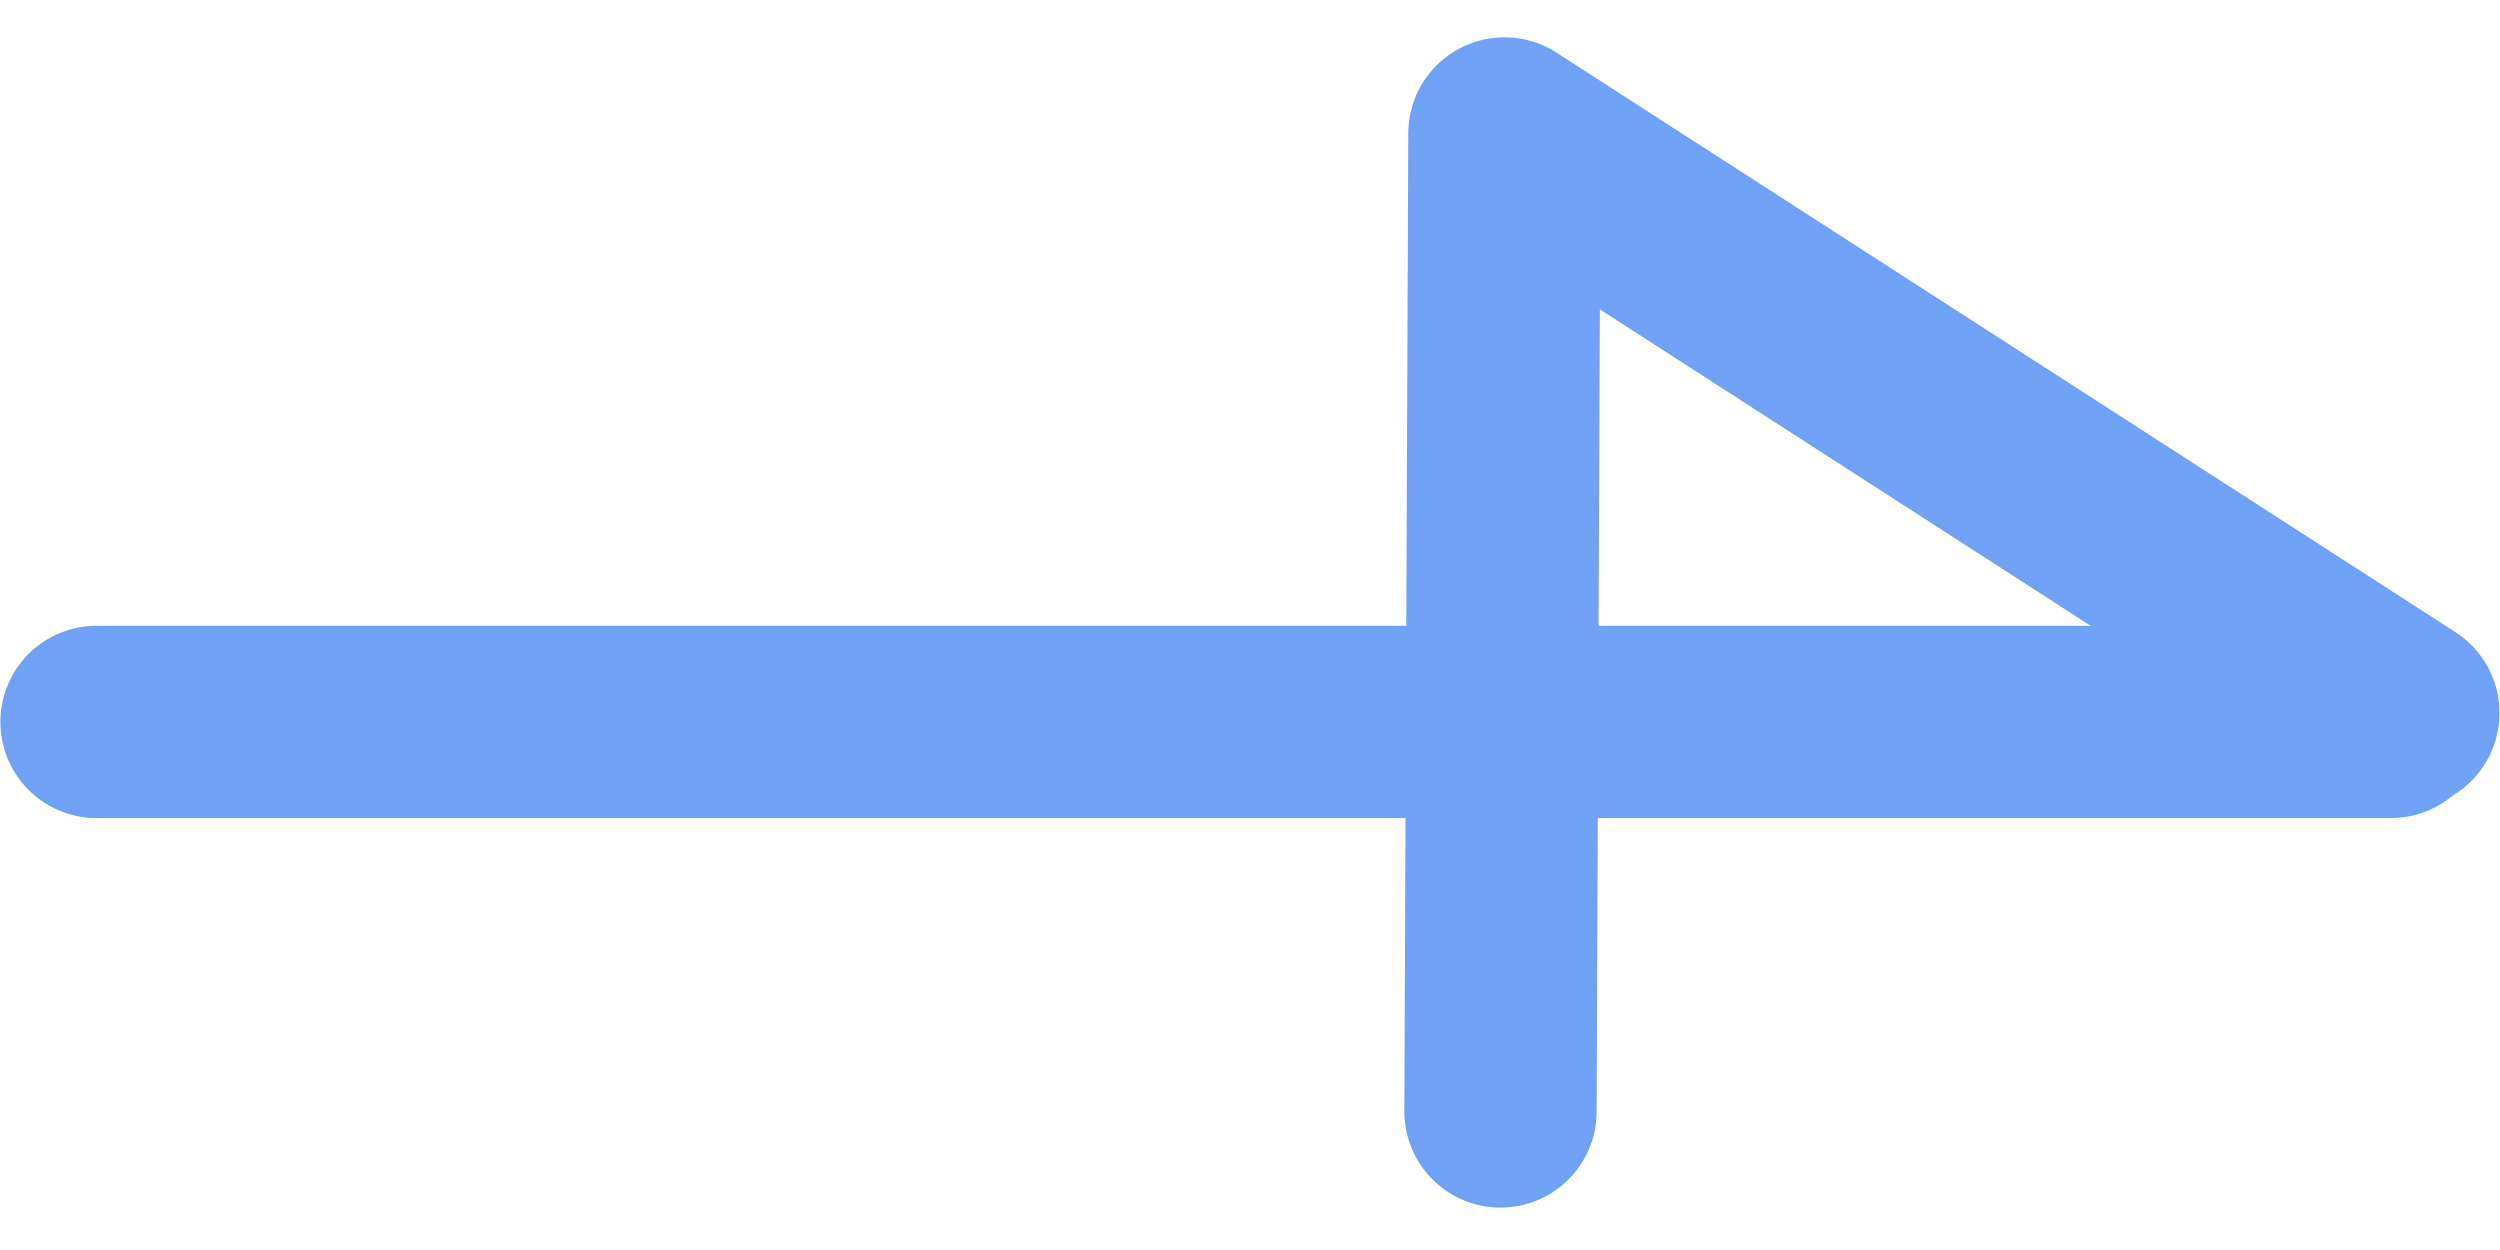
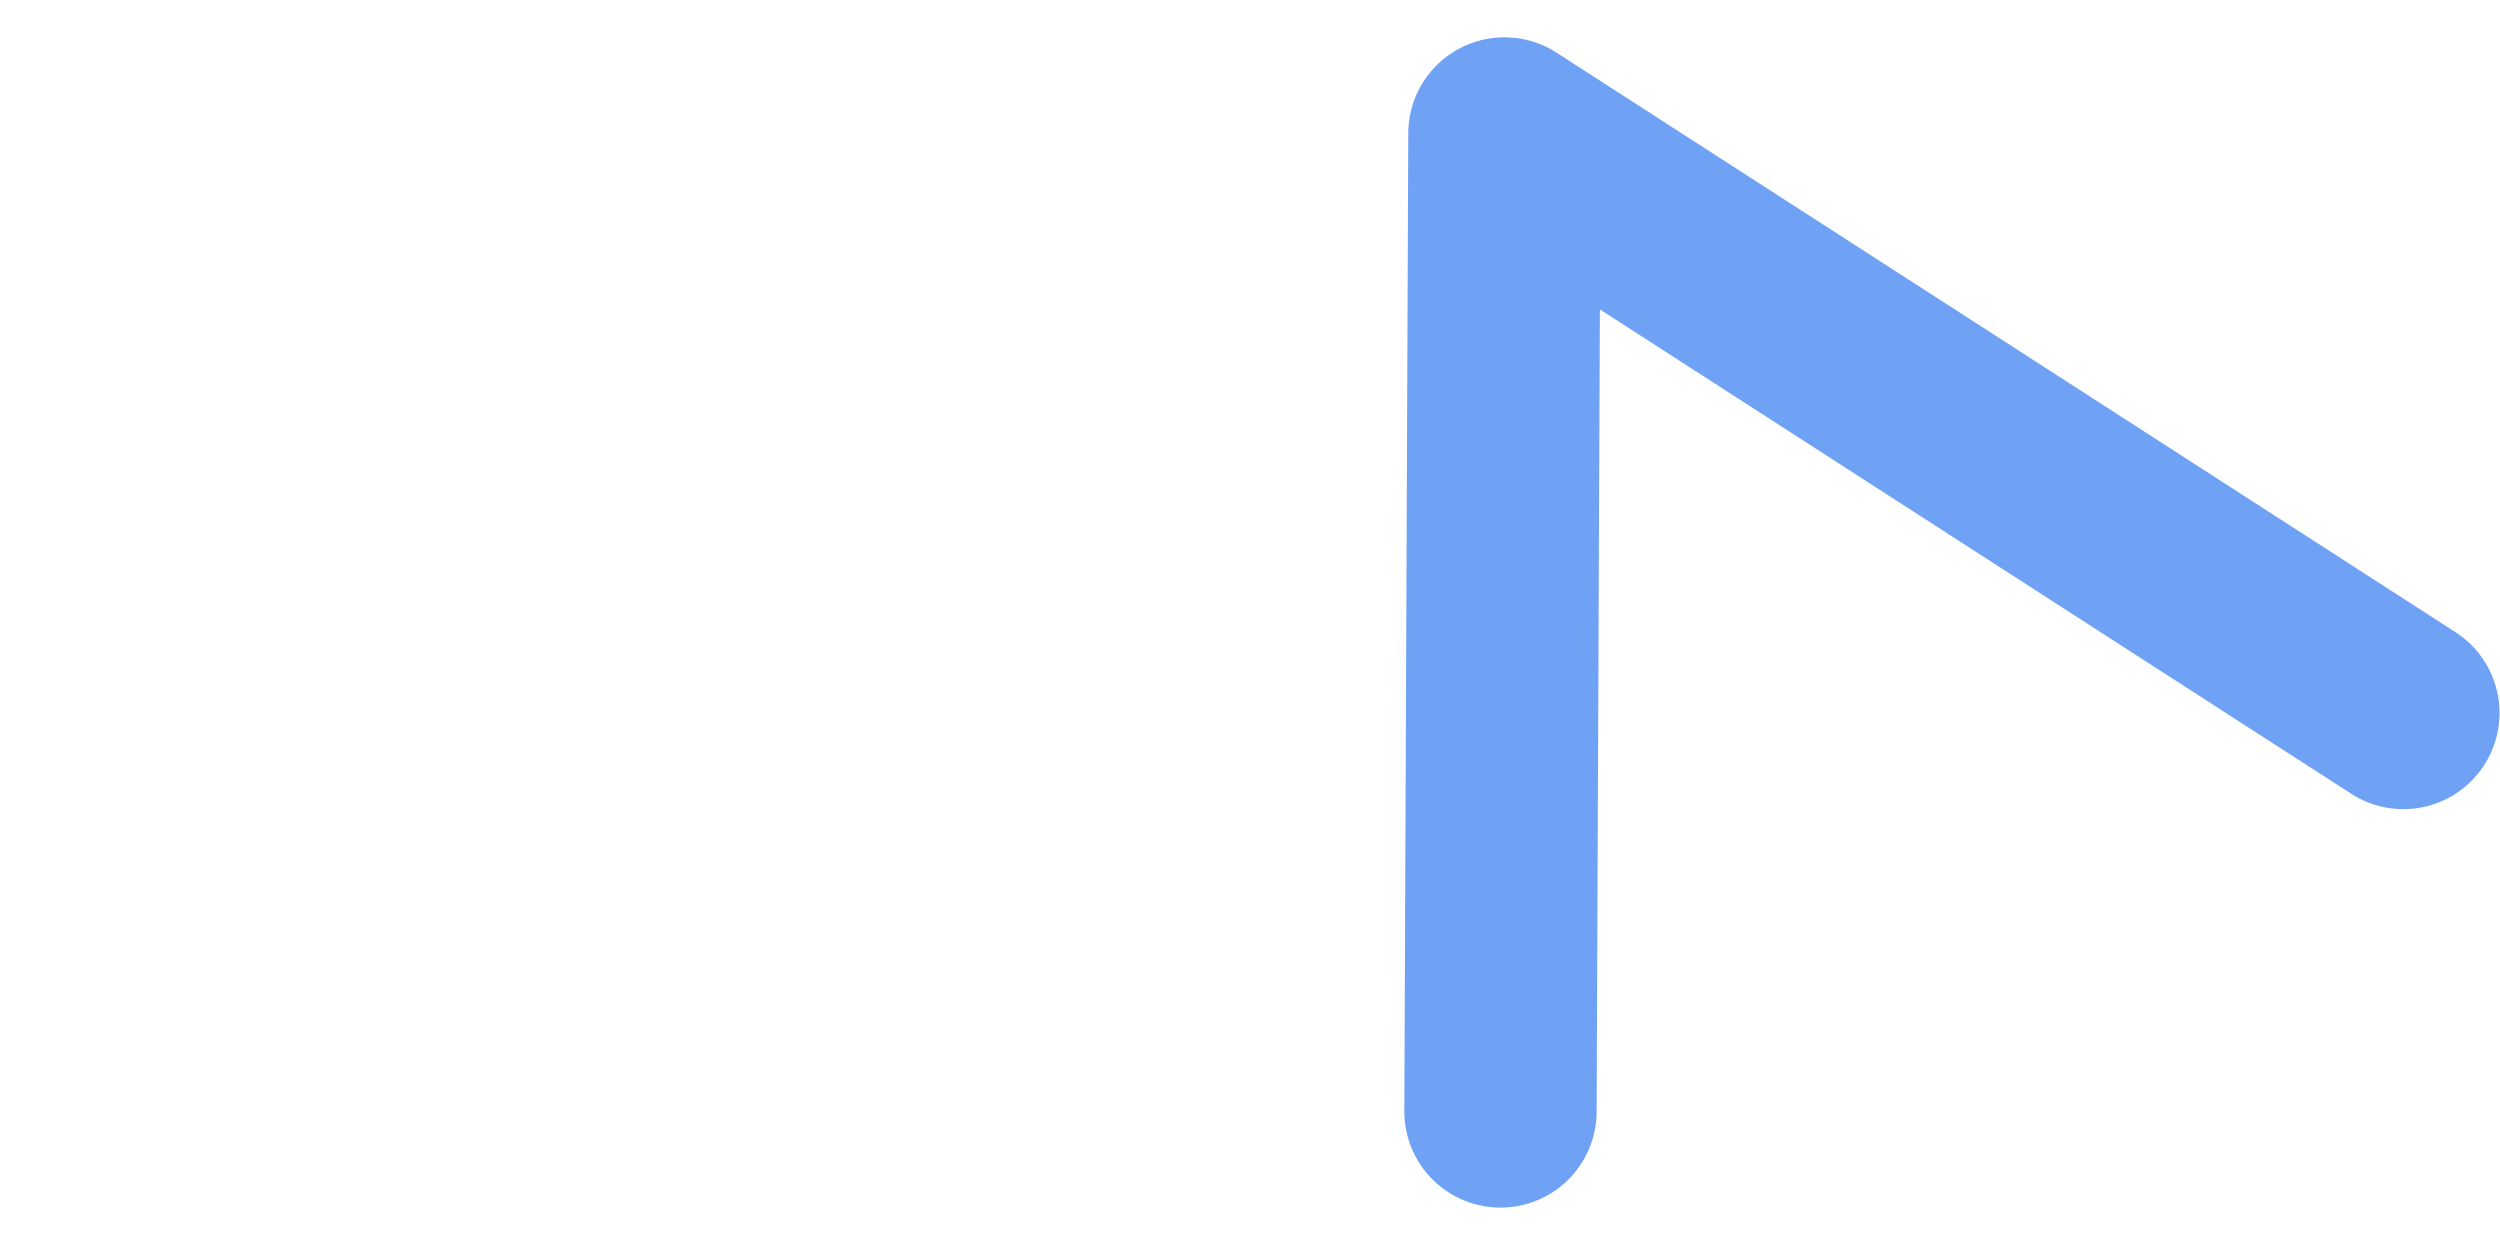
<svg xmlns="http://www.w3.org/2000/svg" width="26" height="13" viewBox="0 0 26 13" fill="none">
-   <path d="M1.004 7.508H2.496H24.864" stroke="#6FA1F5" stroke-width="2" stroke-linecap="round" />
  <path d="M24.995 7.415L15.646 1.388L15.605 11.559" stroke="#6FA1F5" stroke-width="2" stroke-linecap="round" stroke-linejoin="round" />
</svg>